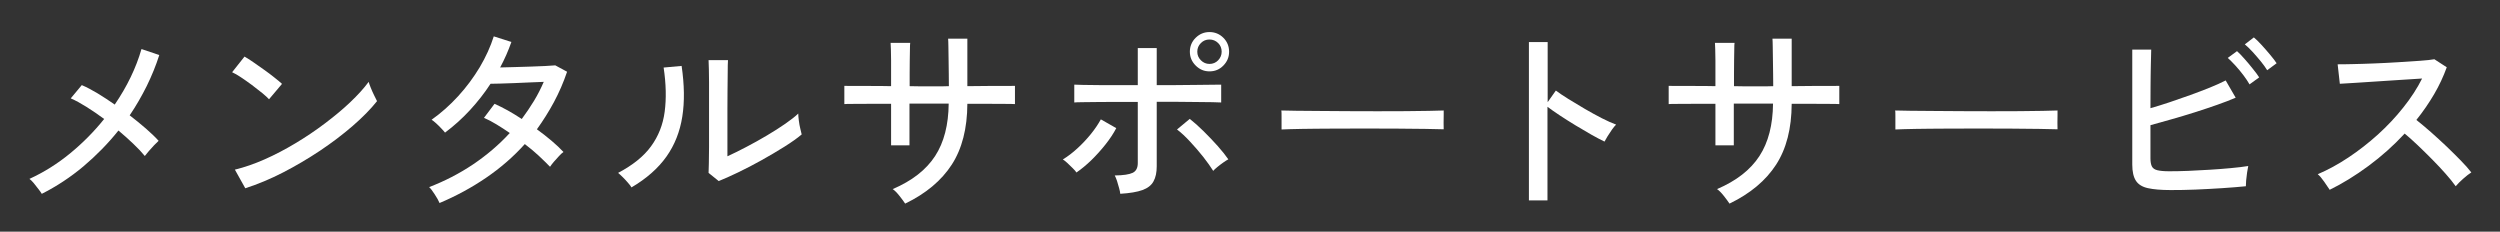
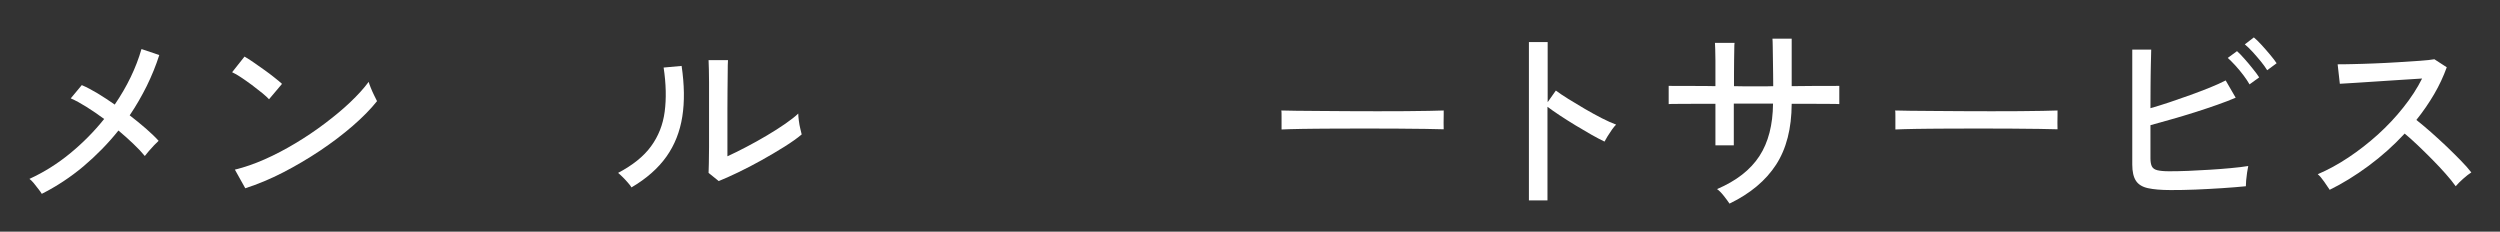
<svg xmlns="http://www.w3.org/2000/svg" width="259" height="24" viewBox="0 0 259 24" fill="none">
  <rect x="0" y="0" width="259" height="24" fill="#333333" stroke="none" />
  <mask id="mask0_341_2376" style="mask-type:luminance" maskUnits="userSpaceOnUse" x="0" y="0" width="259" height="24">
    <path d="M259 0H0V24H259V0Z" fill="white" />
  </mask>
  <g mask="url(#mask0_341_2376)">
    <path d="M4.33 20.086C4.251 19.947 4.133 19.779 3.975 19.581C3.827 19.384 3.659 19.176 3.502 18.979C3.344 18.781 3.186 18.633 3.048 18.534C4.557 17.842 5.958 16.962 7.27 15.885C8.582 14.807 9.755 13.621 10.791 12.326C10.17 11.871 9.558 11.446 8.956 11.071C8.355 10.695 7.812 10.399 7.329 10.191L8.473 8.817C8.986 9.035 9.528 9.321 10.12 9.677C10.702 10.033 11.294 10.418 11.886 10.834C13.168 8.955 14.095 7.038 14.658 5.081L16.502 5.703C16.157 6.781 15.723 7.848 15.21 8.896C14.687 9.944 14.105 10.962 13.435 11.95C14.026 12.405 14.589 12.86 15.111 13.315C15.634 13.769 16.078 14.194 16.433 14.59C16.315 14.698 16.147 14.857 15.96 15.054C15.772 15.252 15.585 15.46 15.407 15.667C15.23 15.875 15.102 16.043 15.003 16.161C14.687 15.776 14.293 15.351 13.809 14.896C13.336 14.441 12.823 13.987 12.271 13.522C11.195 14.867 9.982 16.102 8.651 17.229C7.309 18.356 5.869 19.305 4.32 20.086H4.33Z" fill="white" />
    <path d="M27.875 10.29C27.727 10.122 27.49 9.904 27.165 9.638C26.839 9.371 26.484 9.094 26.1 8.807C25.715 8.521 25.34 8.264 24.975 8.016C24.61 7.769 24.304 7.601 24.048 7.483L25.33 5.862C25.577 6 25.883 6.198 26.247 6.445C26.613 6.692 26.987 6.959 27.372 7.236C27.757 7.512 28.122 7.779 28.447 8.046C28.783 8.313 29.039 8.521 29.217 8.689L27.865 10.29H27.875ZM25.409 19.502L24.334 17.575C25.31 17.338 26.346 16.982 27.421 16.507C28.497 16.033 29.562 15.47 30.617 14.837C31.673 14.204 32.689 13.522 33.655 12.791C34.622 12.059 35.5 11.338 36.279 10.596C37.058 9.855 37.7 9.153 38.193 8.481C38.232 8.629 38.311 8.847 38.42 9.114C38.528 9.381 38.647 9.647 38.775 9.904C38.903 10.161 38.992 10.349 39.061 10.478C38.4 11.308 37.552 12.168 36.536 13.048C35.51 13.937 34.385 14.787 33.162 15.608C31.929 16.428 30.657 17.18 29.335 17.862C28.013 18.544 26.701 19.087 25.419 19.502H25.409Z" fill="white" />
-     <path d="M45.542 21.044C45.434 20.778 45.256 20.471 45.029 20.125C44.802 19.769 44.615 19.522 44.457 19.384C46.055 18.771 47.574 17.99 48.995 17.041C50.415 16.082 51.687 15.005 52.812 13.779C52.358 13.463 51.894 13.166 51.441 12.89C50.987 12.613 50.553 12.386 50.139 12.208L51.234 10.755C51.677 10.952 52.131 11.18 52.614 11.446C53.088 11.713 53.571 12.01 54.055 12.326C54.508 11.713 54.933 11.091 55.317 10.458C55.702 9.825 56.037 9.163 56.333 8.481C55.889 8.491 55.406 8.521 54.864 8.54C54.321 8.57 53.788 8.59 53.256 8.61C52.723 8.629 52.24 8.649 51.806 8.659C51.372 8.669 51.046 8.679 50.819 8.679C50.198 9.638 49.488 10.537 48.699 11.397C47.909 12.257 47.041 13.038 46.104 13.74C46.006 13.611 45.877 13.463 45.7 13.285C45.532 13.107 45.355 12.929 45.167 12.761C44.98 12.593 44.832 12.475 44.714 12.405C45.69 11.713 46.607 10.903 47.465 9.964C48.324 9.025 49.063 8.026 49.705 6.959C50.336 5.891 50.819 4.824 51.155 3.766L52.98 4.349C52.664 5.249 52.279 6.128 51.816 6.988C52.269 6.979 52.772 6.959 53.325 6.949C53.877 6.939 54.429 6.919 54.972 6.899C55.514 6.88 56.018 6.86 56.462 6.84C56.915 6.82 57.27 6.791 57.527 6.771L58.75 7.433C58.375 8.54 57.921 9.588 57.389 10.577C56.856 11.565 56.264 12.504 55.623 13.394C56.175 13.799 56.688 14.194 57.162 14.6C57.635 15.005 58.04 15.381 58.375 15.746C58.247 15.825 58.099 15.974 57.911 16.171C57.724 16.369 57.547 16.577 57.369 16.774C57.201 16.972 57.073 17.14 56.984 17.278C56.639 16.923 56.244 16.537 55.801 16.122C55.357 15.717 54.883 15.311 54.37 14.926C53.197 16.231 51.865 17.387 50.375 18.405C48.886 19.423 47.268 20.303 45.532 21.035L45.542 21.044Z" fill="white" />
    <path d="M65.428 19.423C65.349 19.285 65.221 19.117 65.053 18.929C64.885 18.731 64.708 18.544 64.52 18.356C64.333 18.168 64.165 18.02 64.037 17.911C65.556 17.11 66.7 16.191 67.45 15.153C68.21 14.115 68.683 12.919 68.861 11.575C69.038 10.231 69.008 8.698 68.752 6.998L70.616 6.83C70.902 8.778 70.932 10.537 70.685 12.089C70.439 13.641 69.896 15.025 69.038 16.231C68.18 17.436 66.977 18.504 65.408 19.423H65.428ZM74.463 18.761L73.408 17.911C73.418 17.713 73.428 17.377 73.437 16.903C73.437 16.428 73.447 15.875 73.457 15.242C73.457 14.61 73.457 13.957 73.457 13.285V11.397C73.457 10.418 73.457 9.45 73.457 8.491C73.457 7.532 73.428 6.781 73.408 6.227H75.42C75.4 6.494 75.391 6.919 75.391 7.502C75.391 8.095 75.371 8.728 75.371 9.41C75.371 10.092 75.361 10.725 75.361 11.308V16.191C75.943 15.924 76.594 15.608 77.304 15.232C78.024 14.857 78.734 14.461 79.435 14.046C80.135 13.631 80.776 13.226 81.358 12.82C81.94 12.415 82.384 12.069 82.7 11.763C82.7 11.941 82.719 12.188 82.759 12.494C82.798 12.801 82.848 13.087 82.917 13.354C82.976 13.621 83.025 13.819 83.055 13.928C82.601 14.313 81.999 14.738 81.26 15.203C80.52 15.667 79.731 16.132 78.902 16.596C78.064 17.061 77.255 17.486 76.466 17.862C75.677 18.237 75.006 18.544 74.453 18.761H74.463Z" fill="white" />
-     <path d="M93.767 21.084C93.639 20.886 93.451 20.629 93.185 20.293C92.918 19.957 92.692 19.73 92.484 19.591C94.487 18.732 95.947 17.595 96.874 16.171C97.801 14.748 98.265 12.929 98.284 10.735H94.221V15.054H92.317V10.755C91.597 10.755 90.896 10.755 90.206 10.755C89.516 10.755 88.924 10.764 88.44 10.764C87.957 10.764 87.632 10.764 87.474 10.784V8.896C87.582 8.896 87.888 8.896 88.371 8.906C88.865 8.906 89.456 8.906 90.157 8.906C90.857 8.906 91.577 8.906 92.317 8.926V7.641C92.317 7.166 92.317 6.712 92.317 6.267C92.317 5.822 92.307 5.437 92.297 5.1C92.287 4.764 92.277 4.547 92.267 4.438H94.299C94.28 4.537 94.27 4.755 94.27 5.091C94.27 5.427 94.26 5.822 94.25 6.277C94.25 6.731 94.24 7.186 94.24 7.661V8.926C94.684 8.936 95.079 8.946 95.424 8.946H97.081C97.446 8.946 97.85 8.946 98.304 8.926C98.304 8.61 98.304 8.214 98.294 7.73C98.294 7.255 98.284 6.761 98.275 6.257C98.275 5.753 98.255 5.288 98.255 4.873C98.255 4.458 98.235 4.171 98.225 4.003H100.218V8.926C100.938 8.916 101.638 8.906 102.329 8.906C103.019 8.906 103.621 8.906 104.134 8.906C104.647 8.906 104.982 8.896 105.15 8.896V10.784C105.002 10.774 104.666 10.764 104.154 10.764C103.641 10.764 103.039 10.764 102.348 10.755C101.658 10.755 100.948 10.755 100.218 10.755C100.208 13.315 99.665 15.42 98.6 17.061C97.535 18.702 95.937 20.046 93.796 21.084H93.767Z" fill="white" />
-     <path d="M111.522 17.872C111.443 17.743 111.305 17.595 111.127 17.417C110.95 17.239 110.762 17.061 110.575 16.883C110.388 16.715 110.23 16.587 110.111 16.517C110.634 16.201 111.147 15.806 111.65 15.341C112.153 14.876 112.617 14.382 113.031 13.868C113.445 13.354 113.781 12.85 114.047 12.366L115.645 13.275C115.359 13.829 114.984 14.392 114.53 14.965C114.077 15.539 113.583 16.082 113.071 16.587C112.548 17.091 112.035 17.516 111.532 17.862L111.522 17.872ZM116.059 20.076C116.049 19.937 116.01 19.74 115.941 19.493C115.872 19.245 115.803 18.998 115.724 18.751C115.645 18.514 115.566 18.316 115.487 18.178C116.385 18.168 117.006 18.069 117.351 17.901C117.697 17.733 117.874 17.397 117.874 16.893V10.557H115.951C115.25 10.557 114.56 10.557 113.889 10.567C113.218 10.577 112.646 10.577 112.183 10.586C111.709 10.586 111.413 10.606 111.295 10.616V8.768C111.433 8.778 111.739 8.787 112.202 8.797C112.666 8.797 113.238 8.807 113.889 8.817C114.55 8.817 115.231 8.817 115.931 8.817H117.874V4.982H119.837V8.817C120.399 8.817 121.041 8.817 121.761 8.817C122.481 8.817 123.181 8.807 123.862 8.797C124.542 8.797 125.124 8.787 125.608 8.778C126.091 8.778 126.397 8.768 126.515 8.768V10.616C126.397 10.606 126.091 10.596 125.608 10.586C125.124 10.586 124.542 10.577 123.872 10.567C123.201 10.557 122.5 10.557 121.79 10.547C121.08 10.547 120.429 10.547 119.837 10.547V17.229C119.837 17.862 119.729 18.386 119.502 18.791C119.285 19.196 118.9 19.493 118.358 19.69C117.815 19.888 117.046 20.016 116.069 20.076H116.059ZM125.696 17.713C125.43 17.288 125.085 16.804 124.661 16.26C124.227 15.717 123.783 15.193 123.299 14.679C122.826 14.165 122.372 13.74 121.938 13.414L123.26 12.316C123.704 12.662 124.177 13.087 124.69 13.591C125.203 14.095 125.687 14.61 126.15 15.123C126.614 15.647 126.979 16.102 127.255 16.507C127.117 16.577 126.939 16.685 126.722 16.843C126.505 16.992 126.308 17.15 126.111 17.308C125.913 17.466 125.775 17.605 125.677 17.713H125.696ZM125.302 7.394C124.749 7.394 124.276 7.196 123.872 6.791C123.467 6.385 123.27 5.911 123.27 5.357C123.27 4.804 123.467 4.31 123.872 3.914C124.276 3.519 124.749 3.321 125.302 3.321C125.854 3.321 126.347 3.519 126.742 3.914C127.137 4.31 127.334 4.794 127.334 5.357C127.334 5.921 127.137 6.385 126.742 6.791C126.347 7.196 125.874 7.394 125.302 7.394ZM125.302 6.623C125.657 6.623 125.963 6.494 126.199 6.247C126.436 6 126.564 5.703 126.564 5.357C126.564 5.012 126.446 4.695 126.199 4.458C125.953 4.221 125.657 4.092 125.302 4.092C124.947 4.092 124.661 4.211 124.414 4.458C124.167 4.705 124.039 5.002 124.039 5.357C124.039 5.713 124.167 6 124.414 6.247C124.661 6.494 124.957 6.623 125.302 6.623Z" fill="white" />
    <path d="M132.769 13.423V12.03C132.769 11.763 132.769 11.575 132.749 11.446C133.094 11.456 133.617 11.466 134.298 11.476C134.988 11.476 135.797 11.486 136.714 11.496C137.632 11.506 138.608 11.506 139.634 11.516C140.66 11.525 141.696 11.525 142.721 11.525C143.747 11.525 144.724 11.525 145.631 11.516C146.539 11.506 147.338 11.496 148.038 11.486C148.729 11.476 149.242 11.456 149.567 11.446V11.901C149.567 12.148 149.567 12.435 149.557 12.741C149.557 13.048 149.557 13.275 149.567 13.394C149.133 13.384 148.502 13.364 147.663 13.354C146.825 13.344 145.858 13.334 144.773 13.325C143.688 13.325 142.564 13.315 141.39 13.315C140.216 13.315 139.072 13.315 137.947 13.325C136.833 13.325 135.817 13.344 134.909 13.354C134.002 13.364 133.292 13.394 132.769 13.414V13.423Z" fill="white" />
    <path d="M158.395 20.758V4.359H160.338V10.586L161.186 9.381C161.522 9.628 161.946 9.924 162.478 10.25C163.011 10.577 163.583 10.923 164.185 11.278C164.796 11.634 165.378 11.951 165.951 12.247C166.523 12.534 167.016 12.761 167.43 12.909C167.322 13.008 167.184 13.176 167.016 13.404C166.848 13.641 166.69 13.878 166.552 14.105C166.404 14.343 166.296 14.53 166.227 14.669C165.852 14.491 165.408 14.254 164.875 13.957C164.353 13.661 163.8 13.334 163.228 12.989C162.656 12.643 162.113 12.296 161.601 11.96C161.088 11.624 160.663 11.318 160.318 11.061V20.758H158.375H158.395Z" fill="white" />
    <path d="M179.168 21.084C179.04 20.886 178.853 20.629 178.586 20.293C178.32 19.957 178.093 19.73 177.886 19.591C179.888 18.732 181.348 17.595 182.275 16.171C183.203 14.748 183.666 12.929 183.686 10.735H179.622V15.054H177.718V10.755C176.998 10.755 176.298 10.755 175.607 10.755C174.917 10.755 174.325 10.764 173.842 10.764C173.358 10.764 173.033 10.764 172.875 10.784V8.896C172.984 8.896 173.289 8.896 173.773 8.906C174.266 8.906 174.858 8.906 175.558 8.906C176.258 8.906 176.978 8.906 177.718 8.926V7.641C177.718 7.166 177.718 6.712 177.718 6.267C177.718 5.822 177.708 5.437 177.698 5.1C177.689 4.764 177.679 4.547 177.669 4.438H179.701C179.681 4.537 179.671 4.755 179.671 5.091C179.671 5.427 179.661 5.822 179.652 6.277C179.652 6.731 179.642 7.186 179.642 7.661V8.926C180.086 8.936 180.48 8.946 180.825 8.946H182.482C182.847 8.946 183.252 8.946 183.706 8.926C183.706 8.61 183.706 8.214 183.696 7.73C183.696 7.255 183.686 6.761 183.676 6.257C183.676 5.753 183.656 5.288 183.656 4.873C183.656 4.458 183.637 4.171 183.627 4.003H185.619V8.926C186.339 8.916 187.04 8.906 187.73 8.906C188.421 8.906 189.022 8.906 189.535 8.906C190.048 8.906 190.384 8.896 190.551 8.896V10.784C190.403 10.774 190.068 10.764 189.555 10.764C189.042 10.764 188.44 10.764 187.75 10.755C187.059 10.755 186.349 10.755 185.619 10.755C185.609 13.315 185.067 15.42 184.002 17.061C182.936 18.702 181.338 20.046 179.198 21.084H179.168Z" fill="white" />
    <path d="M196.362 13.423V12.03C196.362 11.763 196.362 11.575 196.342 11.446C196.687 11.456 197.21 11.466 197.89 11.476C198.581 11.476 199.39 11.486 200.307 11.496C201.224 11.506 202.201 11.506 203.227 11.516C204.253 11.525 205.288 11.525 206.314 11.525C207.34 11.525 208.317 11.525 209.224 11.516C210.132 11.506 210.931 11.496 211.631 11.486C212.321 11.476 212.834 11.456 213.16 11.446V11.901C213.16 12.148 213.16 12.435 213.15 12.741C213.15 13.048 213.15 13.275 213.16 13.394C212.726 13.384 212.095 13.364 211.256 13.354C210.418 13.344 209.451 13.334 208.366 13.325C207.281 13.325 206.156 13.315 204.983 13.315C203.809 13.315 202.665 13.315 201.54 13.325C200.425 13.325 199.409 13.344 198.502 13.354C197.595 13.364 196.884 13.394 196.362 13.414V13.423Z" fill="white" />
    <path d="M224.878 19.69C223.882 19.69 223.103 19.621 222.521 19.492C221.939 19.364 221.525 19.107 221.278 18.721C221.032 18.346 220.903 17.782 220.903 17.051V5.14H222.866C222.856 5.526 222.837 6.059 222.827 6.741C222.817 7.423 222.797 8.155 222.797 8.946C222.797 9.736 222.787 10.488 222.787 11.209C223.409 11.031 224.08 10.824 224.79 10.586C225.5 10.349 226.21 10.102 226.92 9.845C227.631 9.588 228.301 9.331 228.942 9.074C229.574 8.817 230.126 8.57 230.58 8.333L231.616 10.122C231.063 10.359 230.422 10.606 229.692 10.863C228.962 11.12 228.193 11.377 227.384 11.634C226.575 11.891 225.776 12.129 224.977 12.356C224.178 12.583 223.458 12.791 222.787 12.969V16.389C222.787 16.764 222.837 17.051 222.935 17.239C223.034 17.436 223.221 17.565 223.498 17.634C223.774 17.703 224.178 17.743 224.721 17.743C225.303 17.743 225.954 17.733 226.693 17.703C227.423 17.674 228.173 17.634 228.933 17.585C229.692 17.535 230.412 17.486 231.113 17.417C231.803 17.358 232.405 17.278 232.918 17.199C232.878 17.367 232.839 17.595 232.799 17.872C232.76 18.158 232.73 18.425 232.701 18.692C232.681 18.959 232.671 19.157 232.671 19.295C231.971 19.364 231.152 19.433 230.235 19.492C229.317 19.552 228.39 19.601 227.463 19.641C226.526 19.68 225.677 19.69 224.908 19.69H224.878ZM233.056 8.748C232.888 8.461 232.681 8.135 232.415 7.789C232.148 7.443 231.882 7.107 231.586 6.791C231.29 6.474 231.034 6.208 230.797 6L231.754 5.298C231.961 5.476 232.217 5.743 232.523 6.089C232.829 6.435 233.125 6.781 233.401 7.137C233.687 7.493 233.904 7.779 234.052 8.016L233.056 8.738V8.748ZM234.881 7.275C234.703 6.988 234.476 6.672 234.21 6.346C233.943 6.02 233.657 5.694 233.371 5.377C233.085 5.061 232.809 4.804 232.563 4.596L233.5 3.875C233.717 4.053 233.983 4.31 234.299 4.656C234.604 4.992 234.91 5.338 235.196 5.684C235.482 6.03 235.709 6.316 235.857 6.553L234.881 7.275Z" fill="white" />
    <path d="M241.361 19.671C241.223 19.463 241.036 19.186 240.789 18.83C240.542 18.474 240.325 18.217 240.118 18.049C241.183 17.595 242.249 17.012 243.304 16.31C244.36 15.608 245.385 14.807 246.352 13.937C247.319 13.058 248.197 12.129 248.986 11.13C249.775 10.142 250.426 9.143 250.929 8.135C250.298 8.175 249.568 8.224 248.759 8.273C247.95 8.323 247.141 8.372 246.313 8.432C245.494 8.491 244.734 8.54 244.044 8.58C243.354 8.619 242.811 8.659 242.407 8.679L242.18 6.662C242.515 6.662 243.018 6.662 243.689 6.642C244.37 6.633 245.119 6.603 245.958 6.573C246.796 6.544 247.625 6.494 248.463 6.445C249.301 6.395 250.051 6.346 250.722 6.297C251.393 6.247 251.886 6.198 252.201 6.138L253.484 6.969C253.139 7.927 252.705 8.857 252.172 9.766C251.639 10.675 251.028 11.565 250.337 12.425C250.811 12.801 251.314 13.226 251.846 13.69C252.379 14.165 252.912 14.649 253.444 15.153C253.967 15.657 254.46 16.142 254.914 16.606C255.368 17.071 255.743 17.486 256.029 17.862C255.792 18.01 255.516 18.227 255.19 18.514C254.865 18.801 254.608 19.058 254.411 19.295C254.135 18.909 253.79 18.474 253.365 18C252.941 17.526 252.488 17.031 251.984 16.527C251.491 16.023 250.988 15.539 250.495 15.064C250.002 14.59 249.538 14.184 249.124 13.838C247.98 15.074 246.727 16.191 245.376 17.189C244.024 18.188 242.673 19.018 241.341 19.671H241.361Z" fill="white" />
  </g>
</svg>